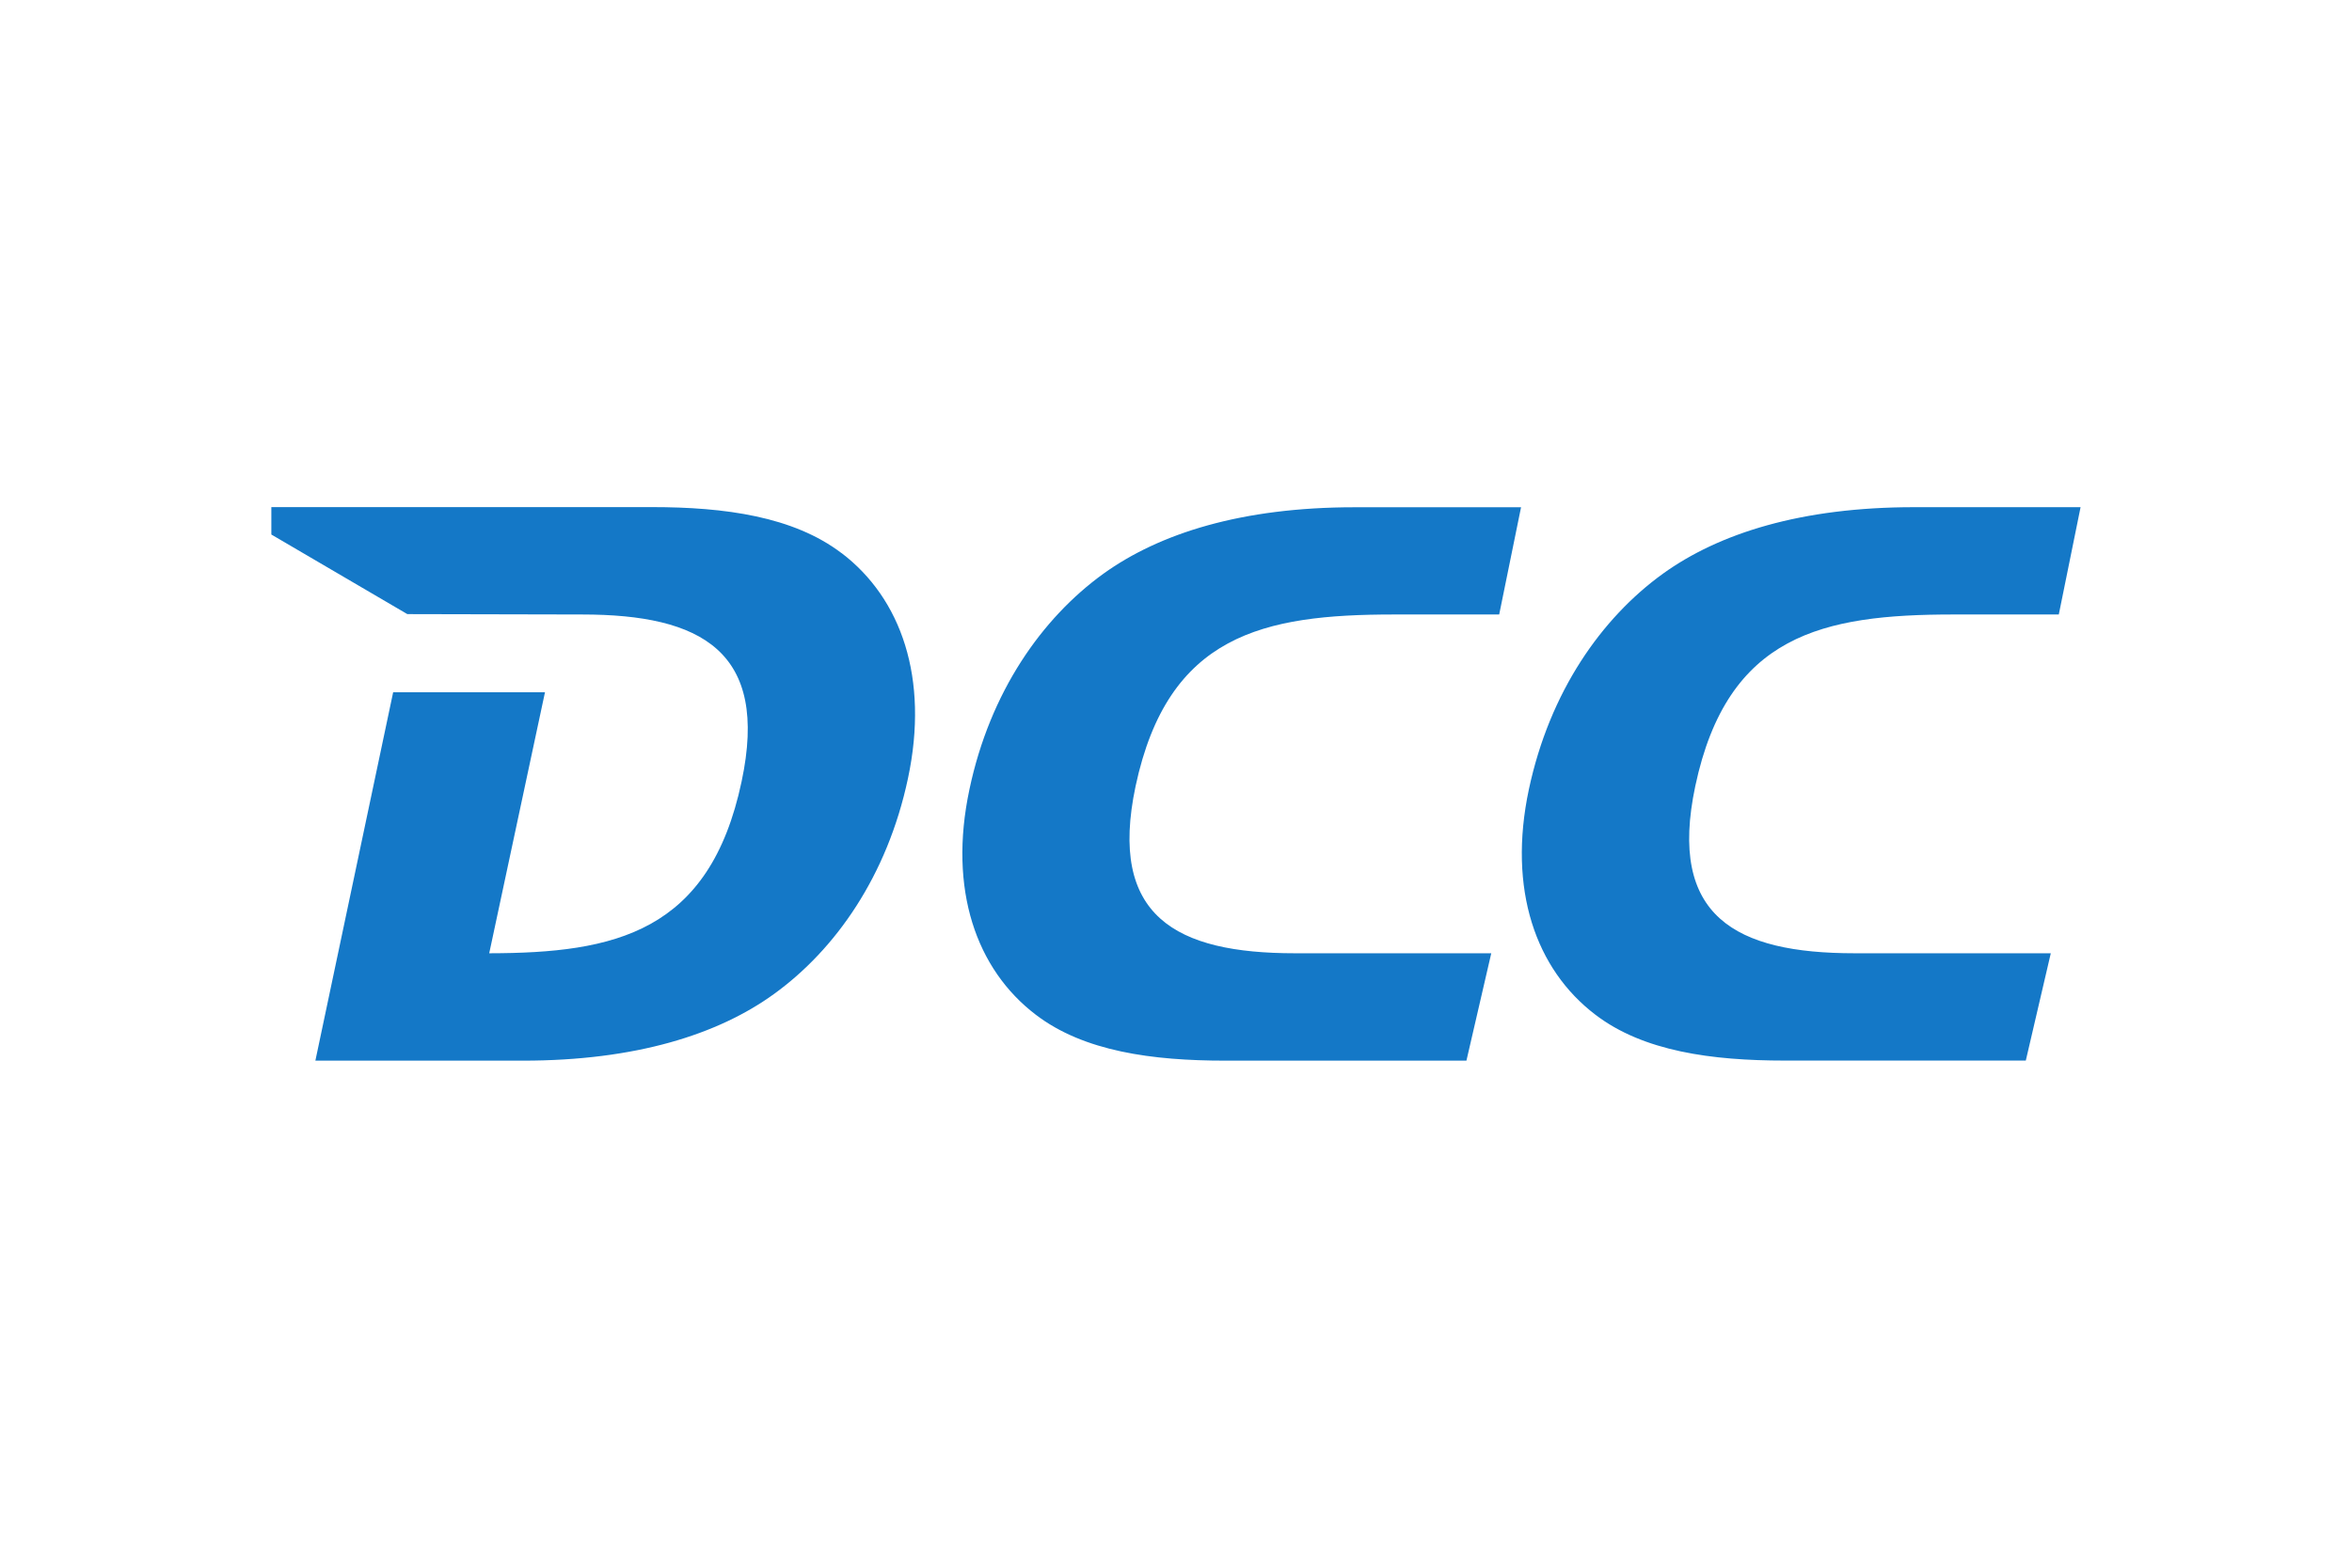
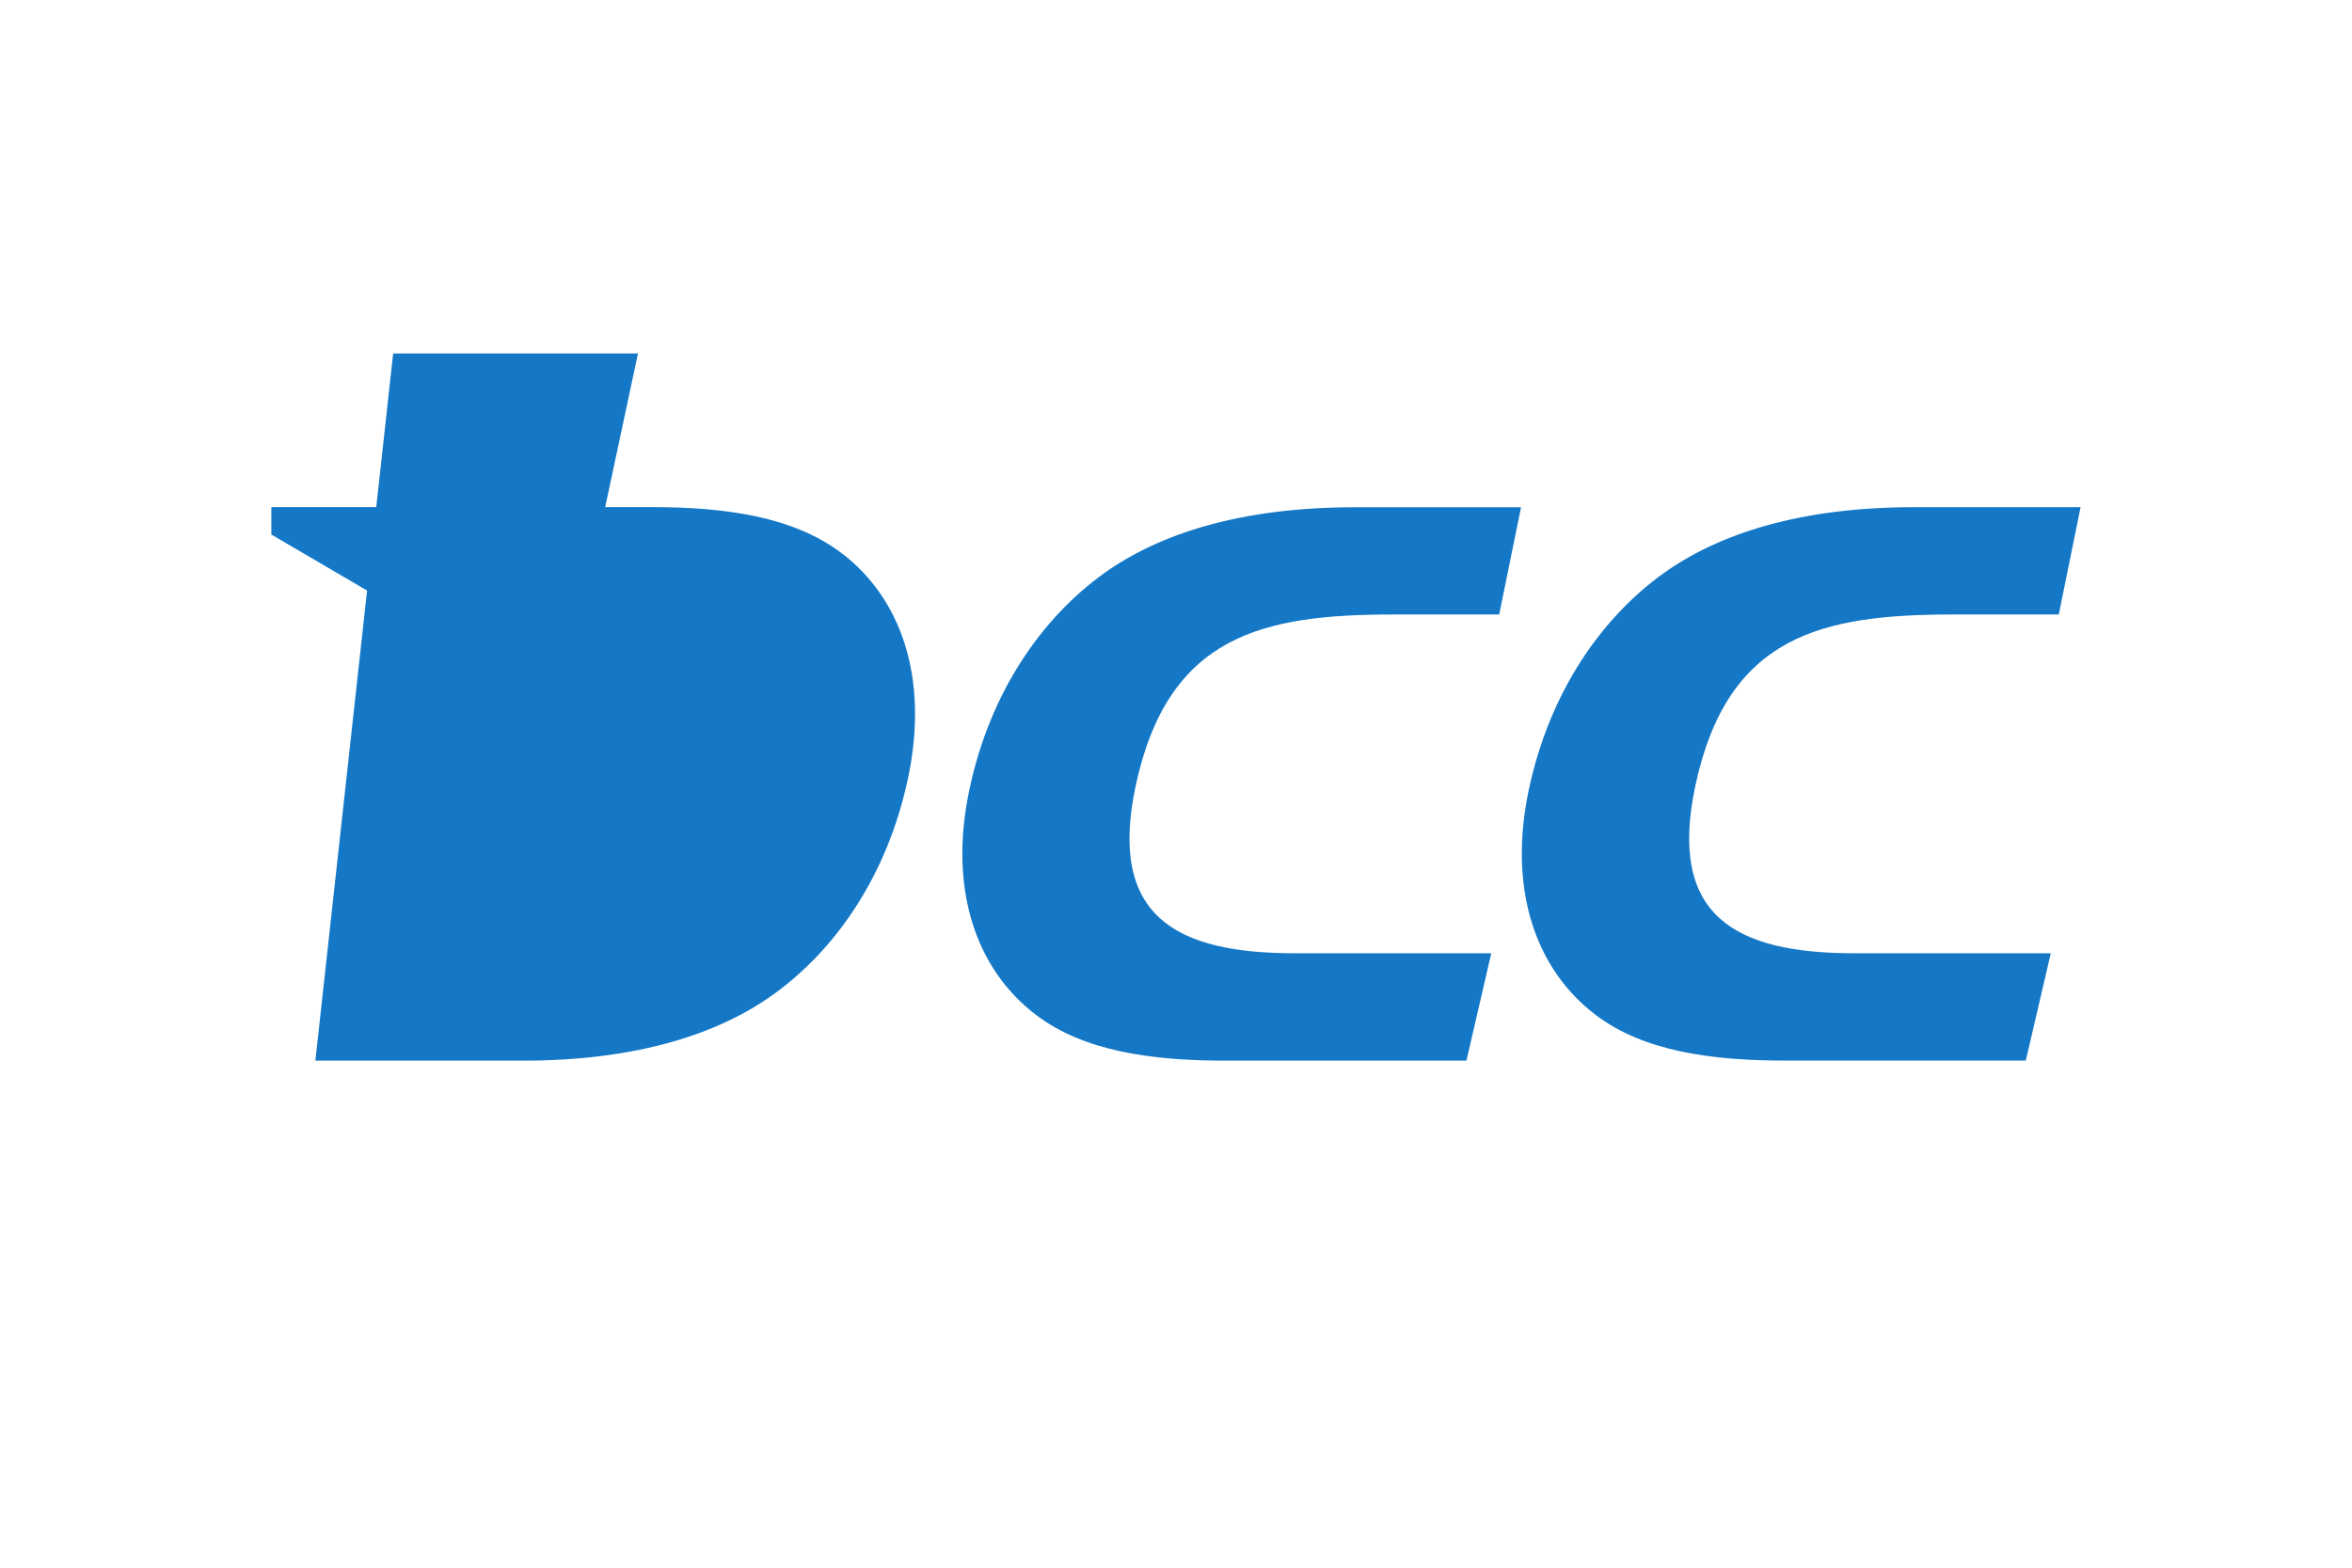
<svg xmlns="http://www.w3.org/2000/svg" height="800" width="1200" viewBox="-3.562 -1.817 30.875 10.901">
-   <path d="M16.014 5.858h-2.577c-1.561 0-2.454-.483-2.092-2.194.425-1.991 1.677-2.254 3.389-2.254h1.384l.287-1.408H14.219c-1.48 0-2.559.342-3.297.873-.808.584-1.488 1.552-1.758 2.831-.28 1.317.09 2.364.871 2.959.632.483 1.531.603 2.489.603h3.164m7.671-1.41h-2.576c-1.561 0-2.453-.483-2.091-2.194.422-1.991 1.677-2.254 3.389-2.254h1.383L23.75.001h-2.185c-1.481 0-2.559.342-3.297.873-.809.584-1.487 1.552-1.76 2.831-.28 1.317.091 2.364.872 2.959.631.483 1.531.603 2.488.603h3.163M7.486.605c-.633-.482-1.533-.605-2.491-.605H0l0.0.36 1.785 1.045 2.296.005c1.562 0 2.457.483 2.092 2.193-.419 1.982-1.664 2.253-3.313 2.255l.732-3.427H1.599L.578 7.268l.002-.002-.001.002h2.722c1.478 0 2.561-.342 3.297-.875.808-.584 1.488-1.552 1.759-2.831.28-1.317-.09-2.364-.871-2.958" fill="#1478c7" />
+   <path d="M16.014 5.858h-2.577c-1.561 0-2.454-.483-2.092-2.194.425-1.991 1.677-2.254 3.389-2.254h1.384l.287-1.408H14.219c-1.48 0-2.559.342-3.297.873-.808.584-1.488 1.552-1.758 2.831-.28 1.317.09 2.364.871 2.959.632.483 1.531.603 2.489.603h3.164m7.671-1.41h-2.576c-1.561 0-2.453-.483-2.091-2.194.422-1.991 1.677-2.254 3.389-2.254h1.383L23.75.001h-2.185c-1.481 0-2.559.342-3.297.873-.809.584-1.487 1.552-1.76 2.831-.28 1.317.091 2.364.872 2.959.631.483 1.531.603 2.488.603h3.163M7.486.605c-.633-.482-1.533-.605-2.491-.605H0l0.0.36 1.785 1.045 2.296.005l.732-3.427H1.599L.578 7.268l.002-.002-.001.002h2.722c1.478 0 2.561-.342 3.297-.875.808-.584 1.488-1.552 1.759-2.831.28-1.317-.09-2.364-.871-2.958" fill="#1478c7" />
</svg>